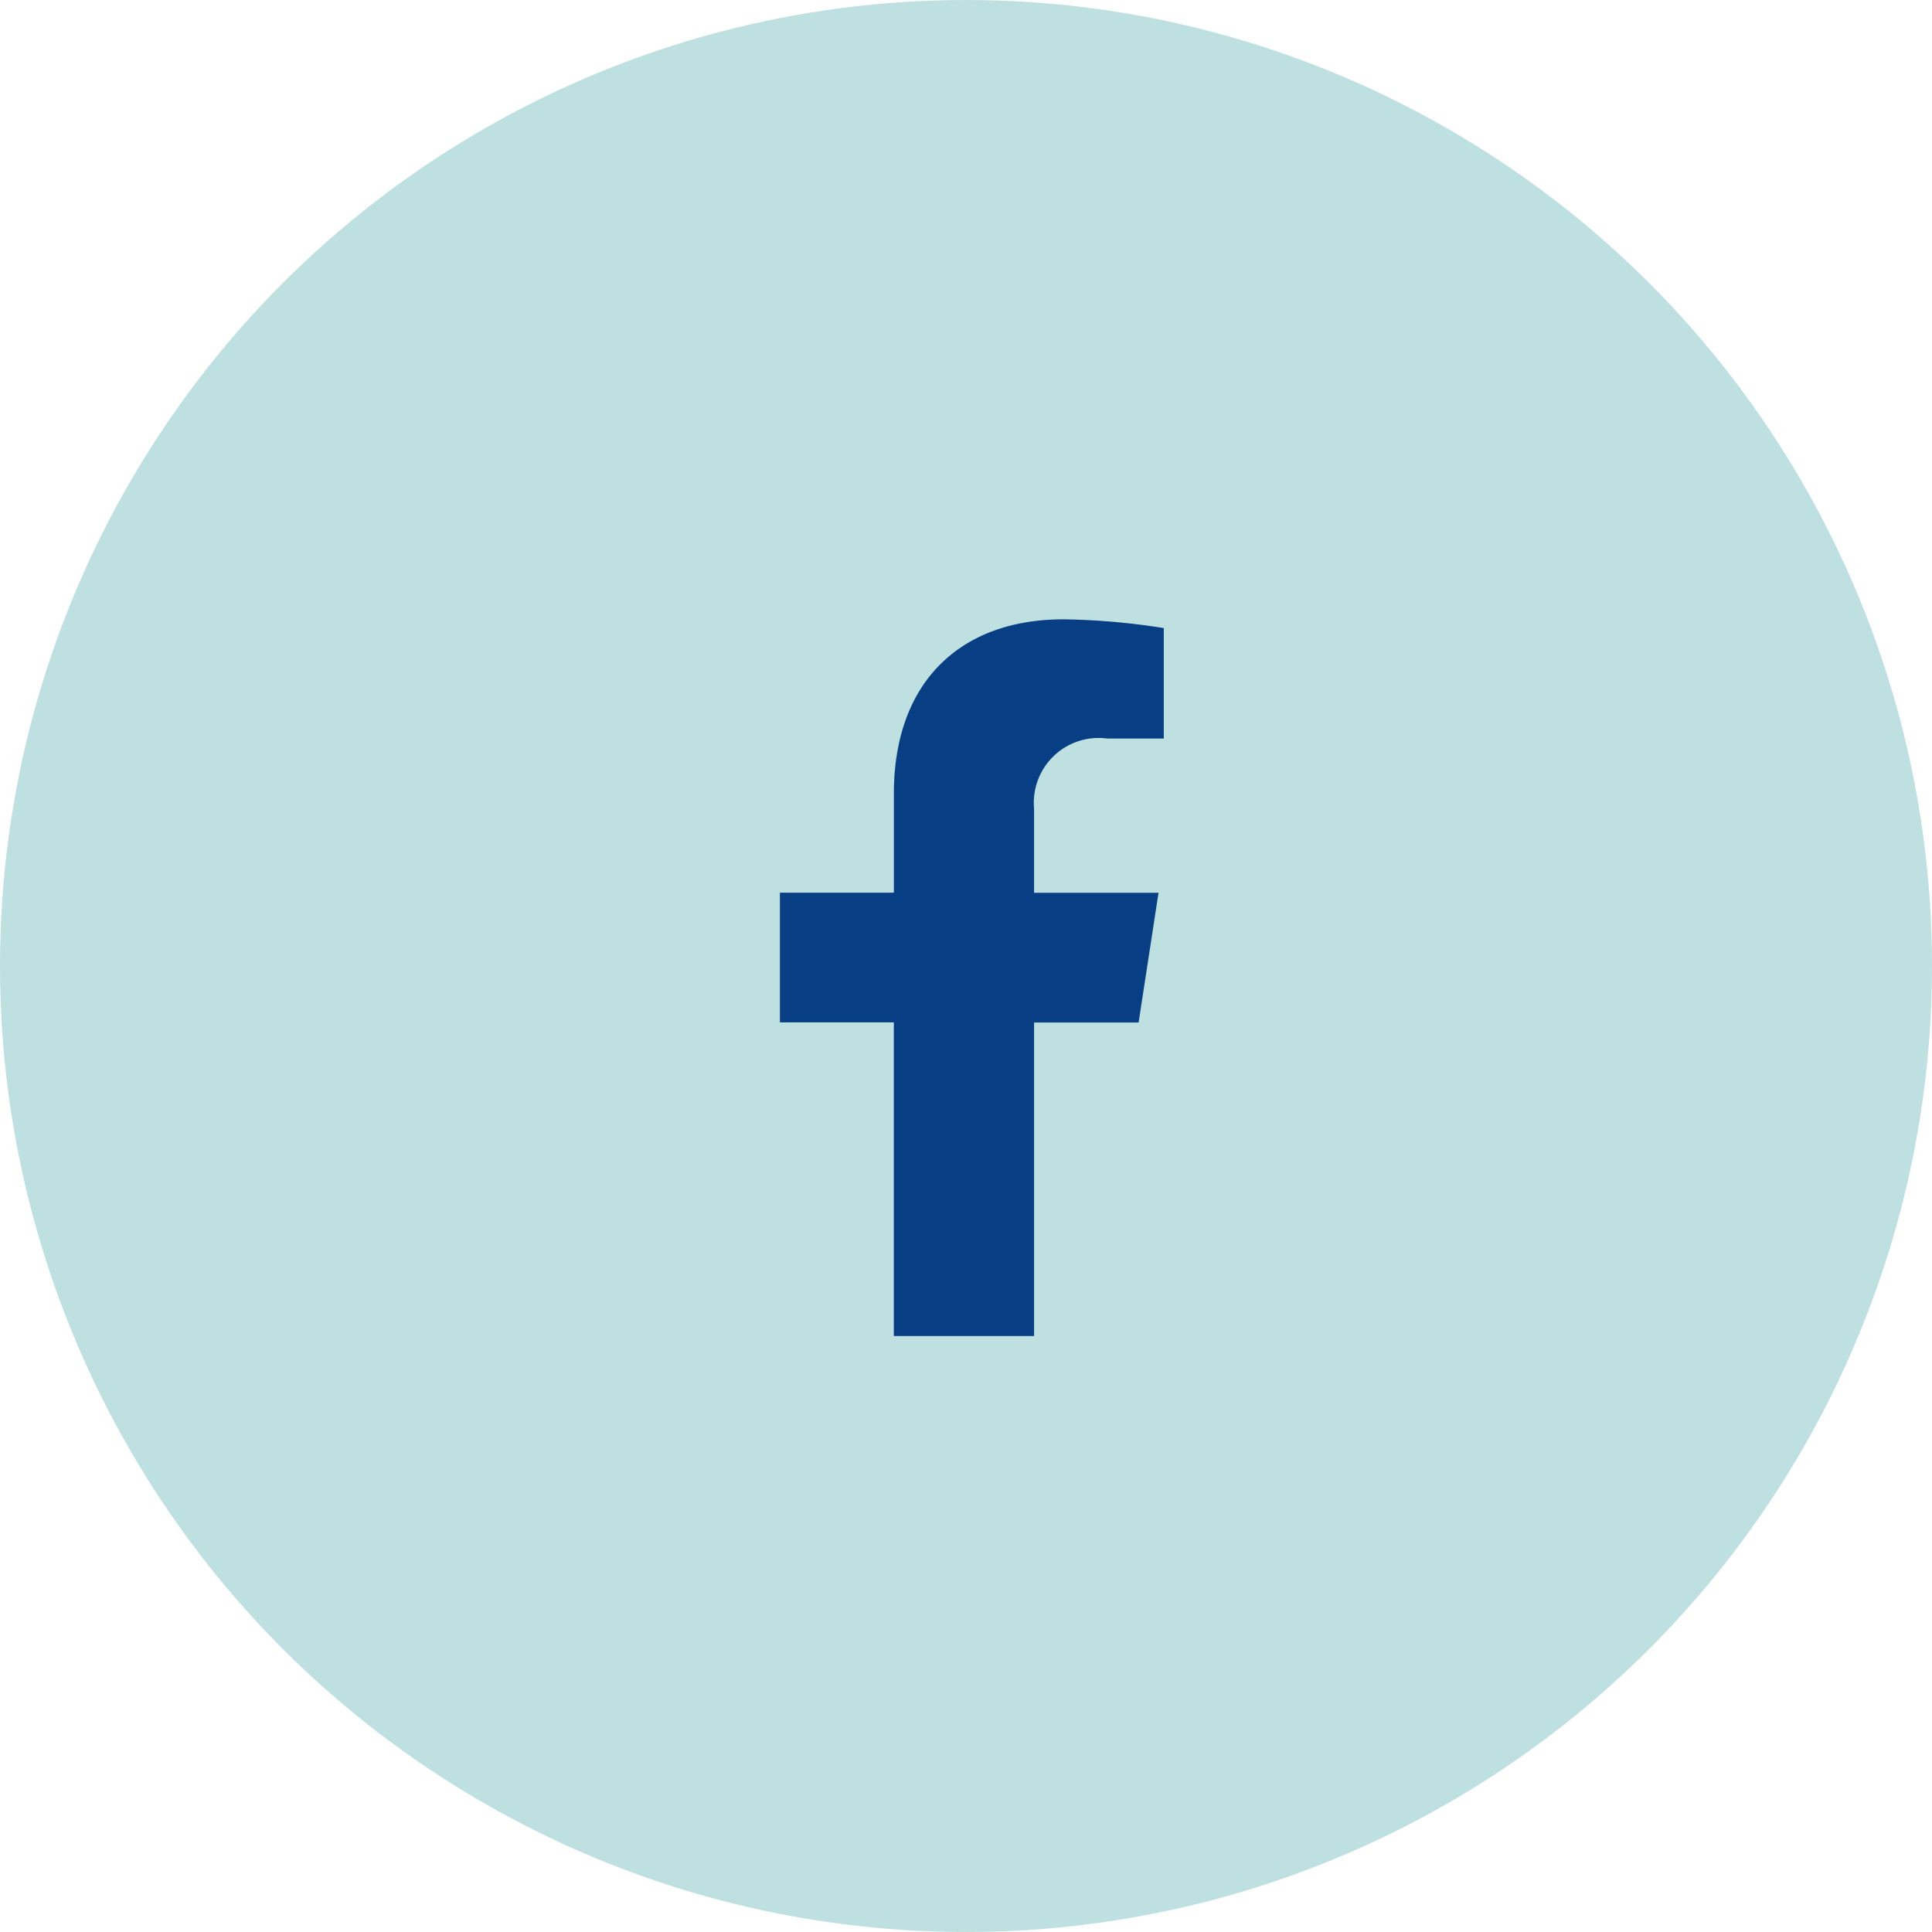
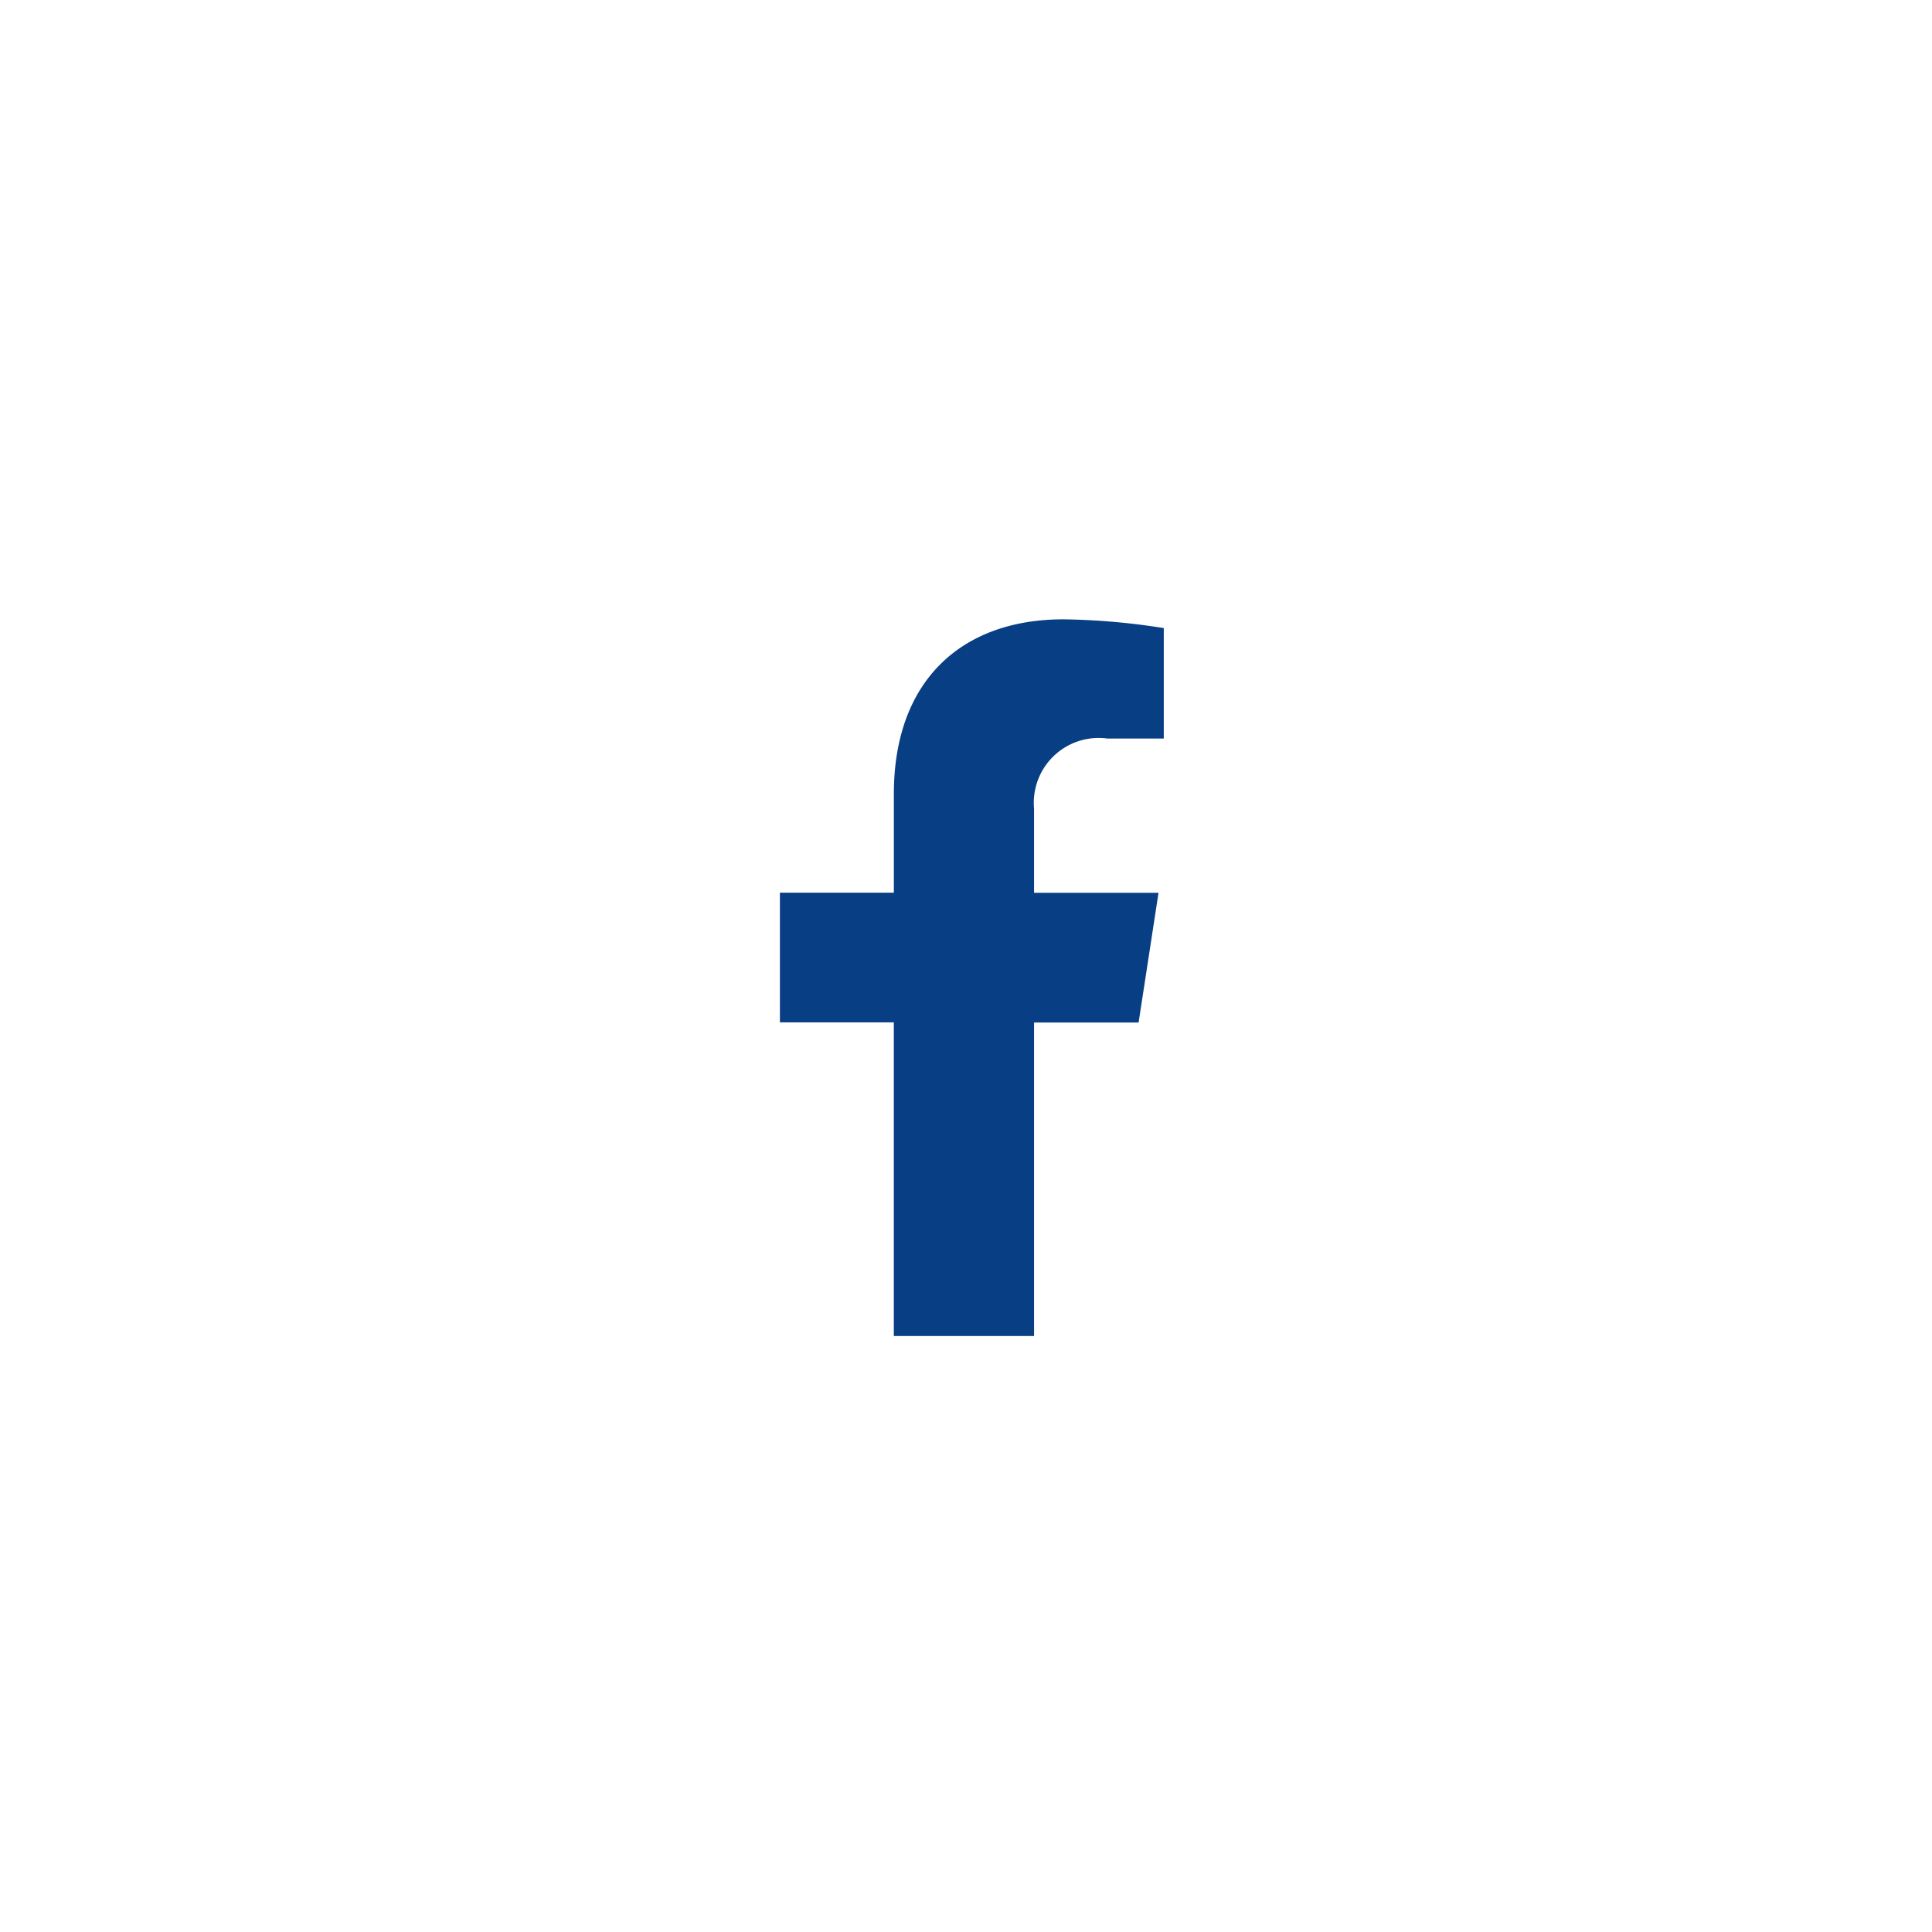
<svg xmlns="http://www.w3.org/2000/svg" width="62" height="62" viewBox="0 0 62 62">
  <defs>
    <style>.a{fill:rgba(16,141,141,0.27);}.b{fill:#083e84;}</style>
  </defs>
  <g transform="translate(-1358 -706)">
-     <circle class="a" cx="31" cy="31" r="31" transform="translate(1358 706)" />
    <path class="b" d="M12.539-7.187l.639-4.162H9.184v-2.7A2.081,2.081,0,0,1,11.531-16.3h1.816v-3.544a22.144,22.144,0,0,0-3.223-.281c-3.289,0-5.439,1.994-5.439,5.6v3.172H1.028v4.162H4.684V2.875h4.5V-7.187Z" transform="translate(1382 746)" />
  </g>
</svg>